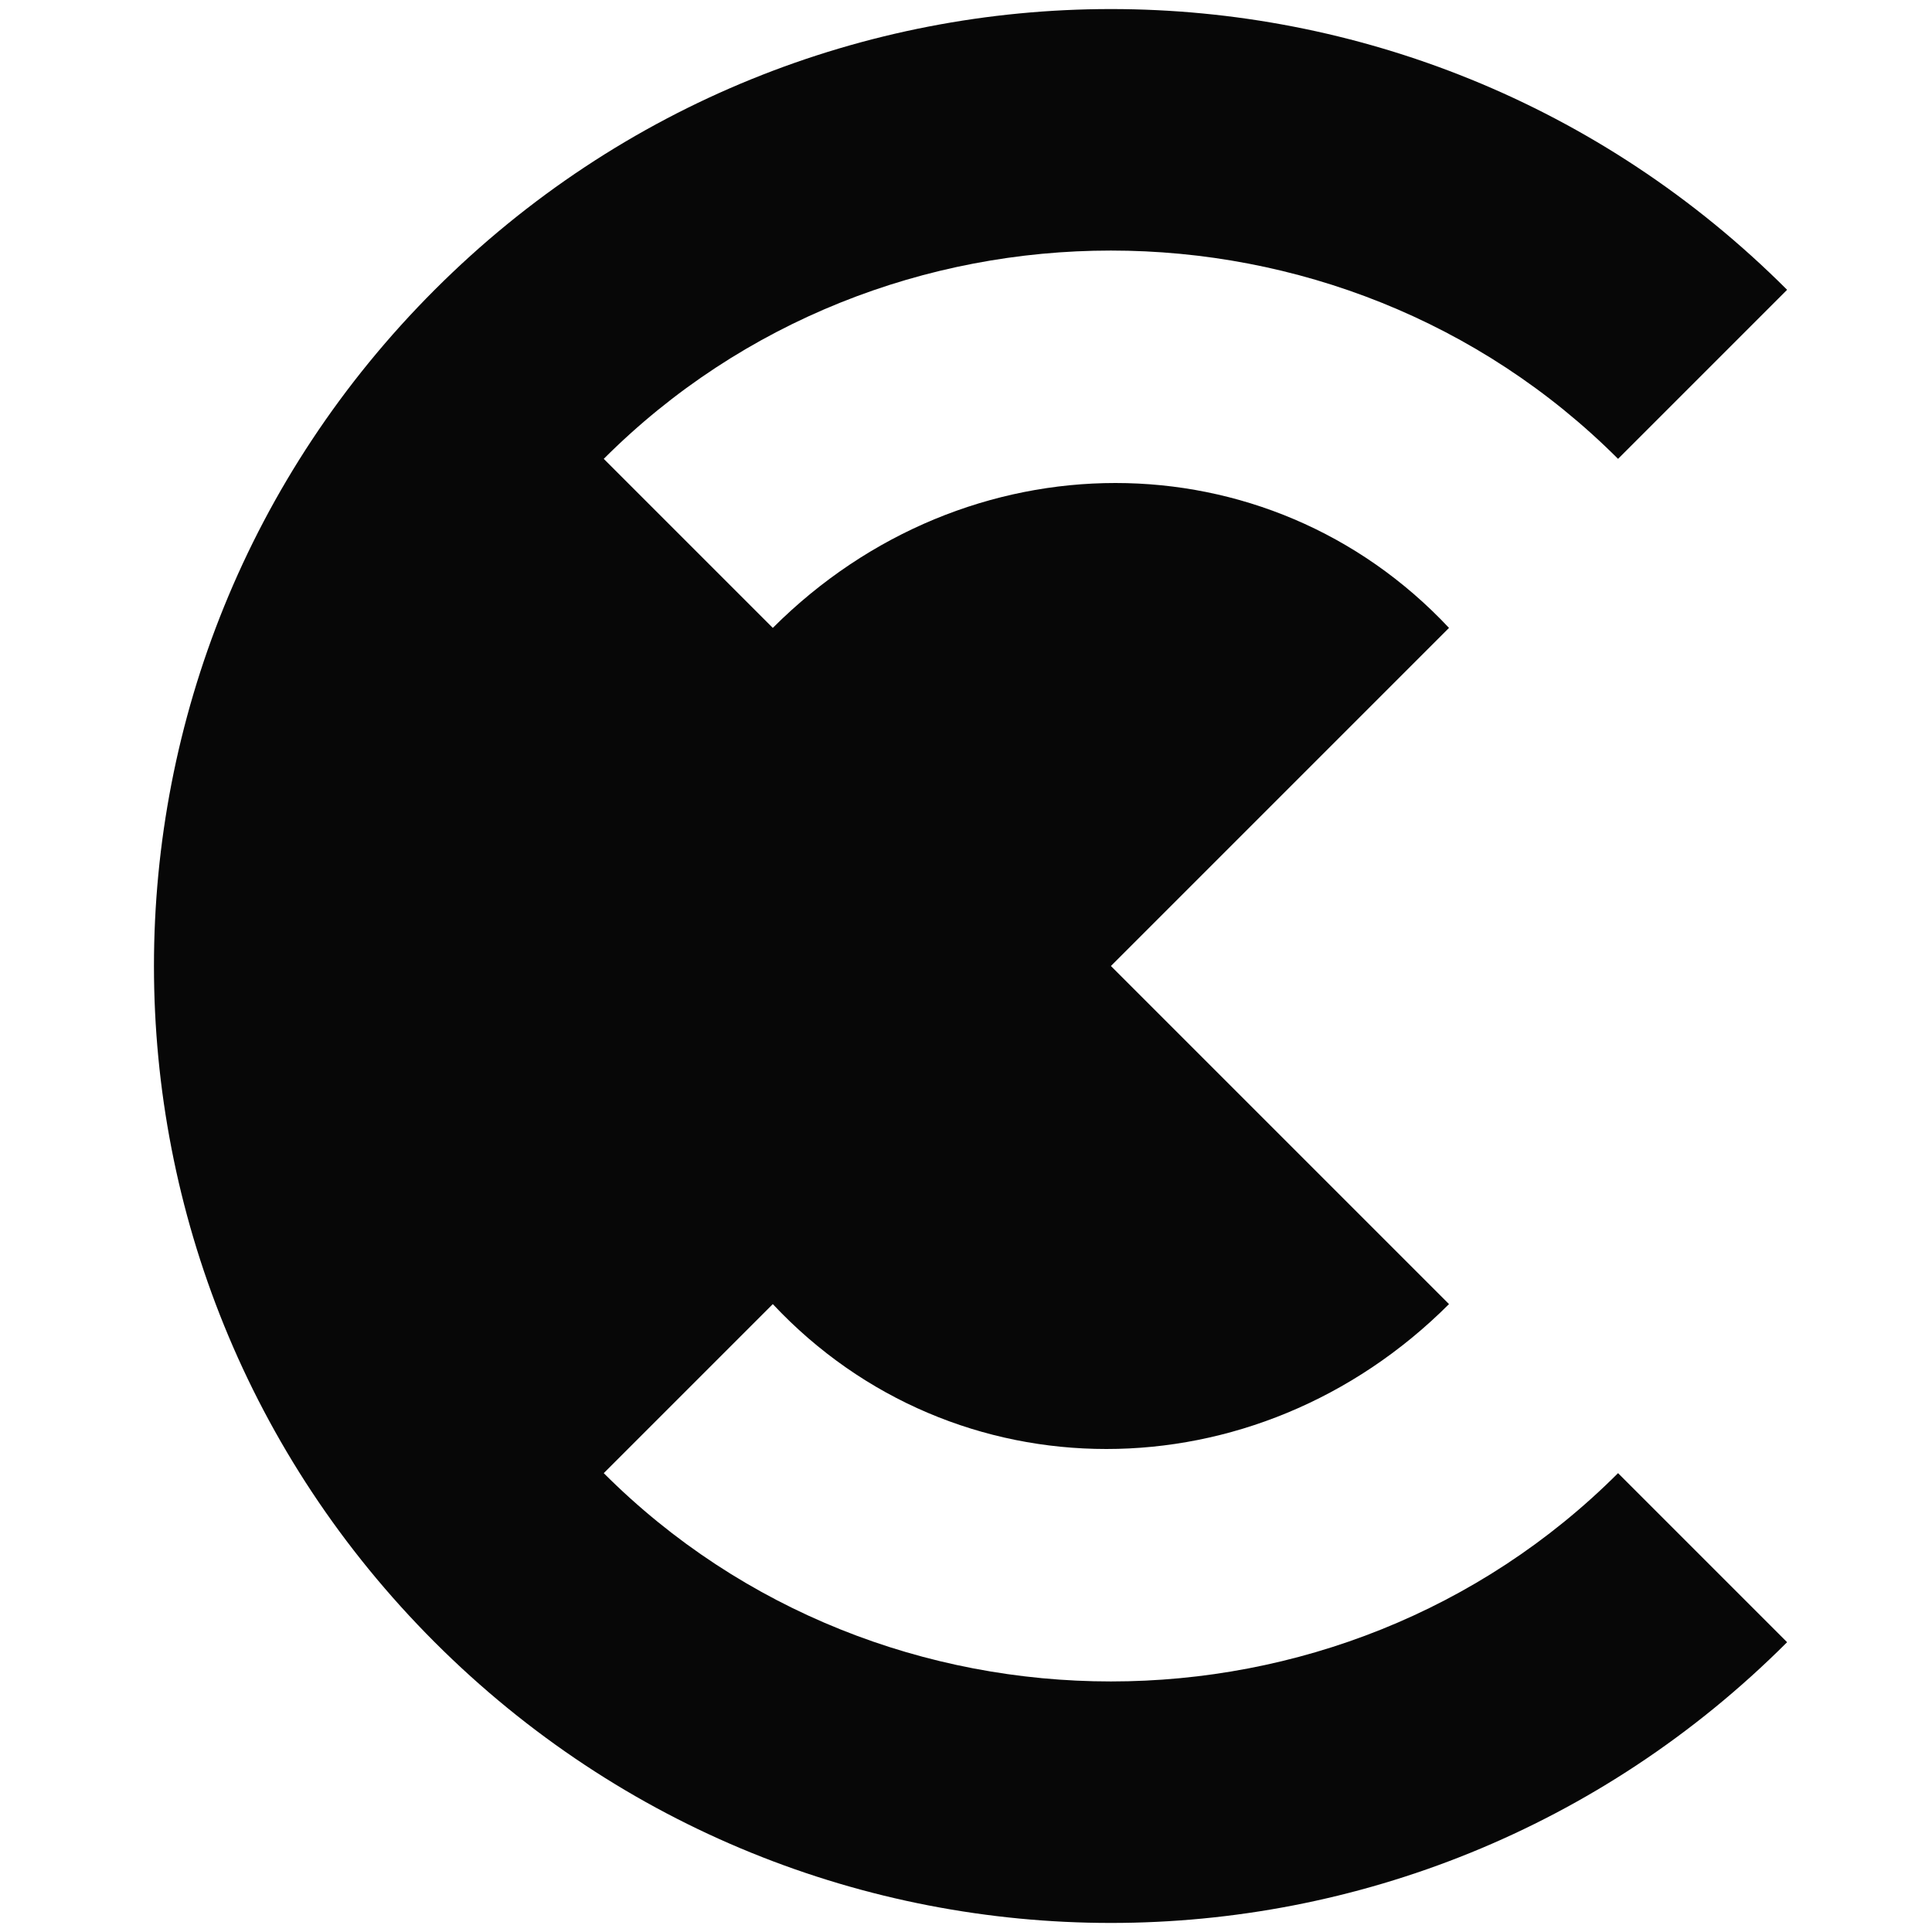
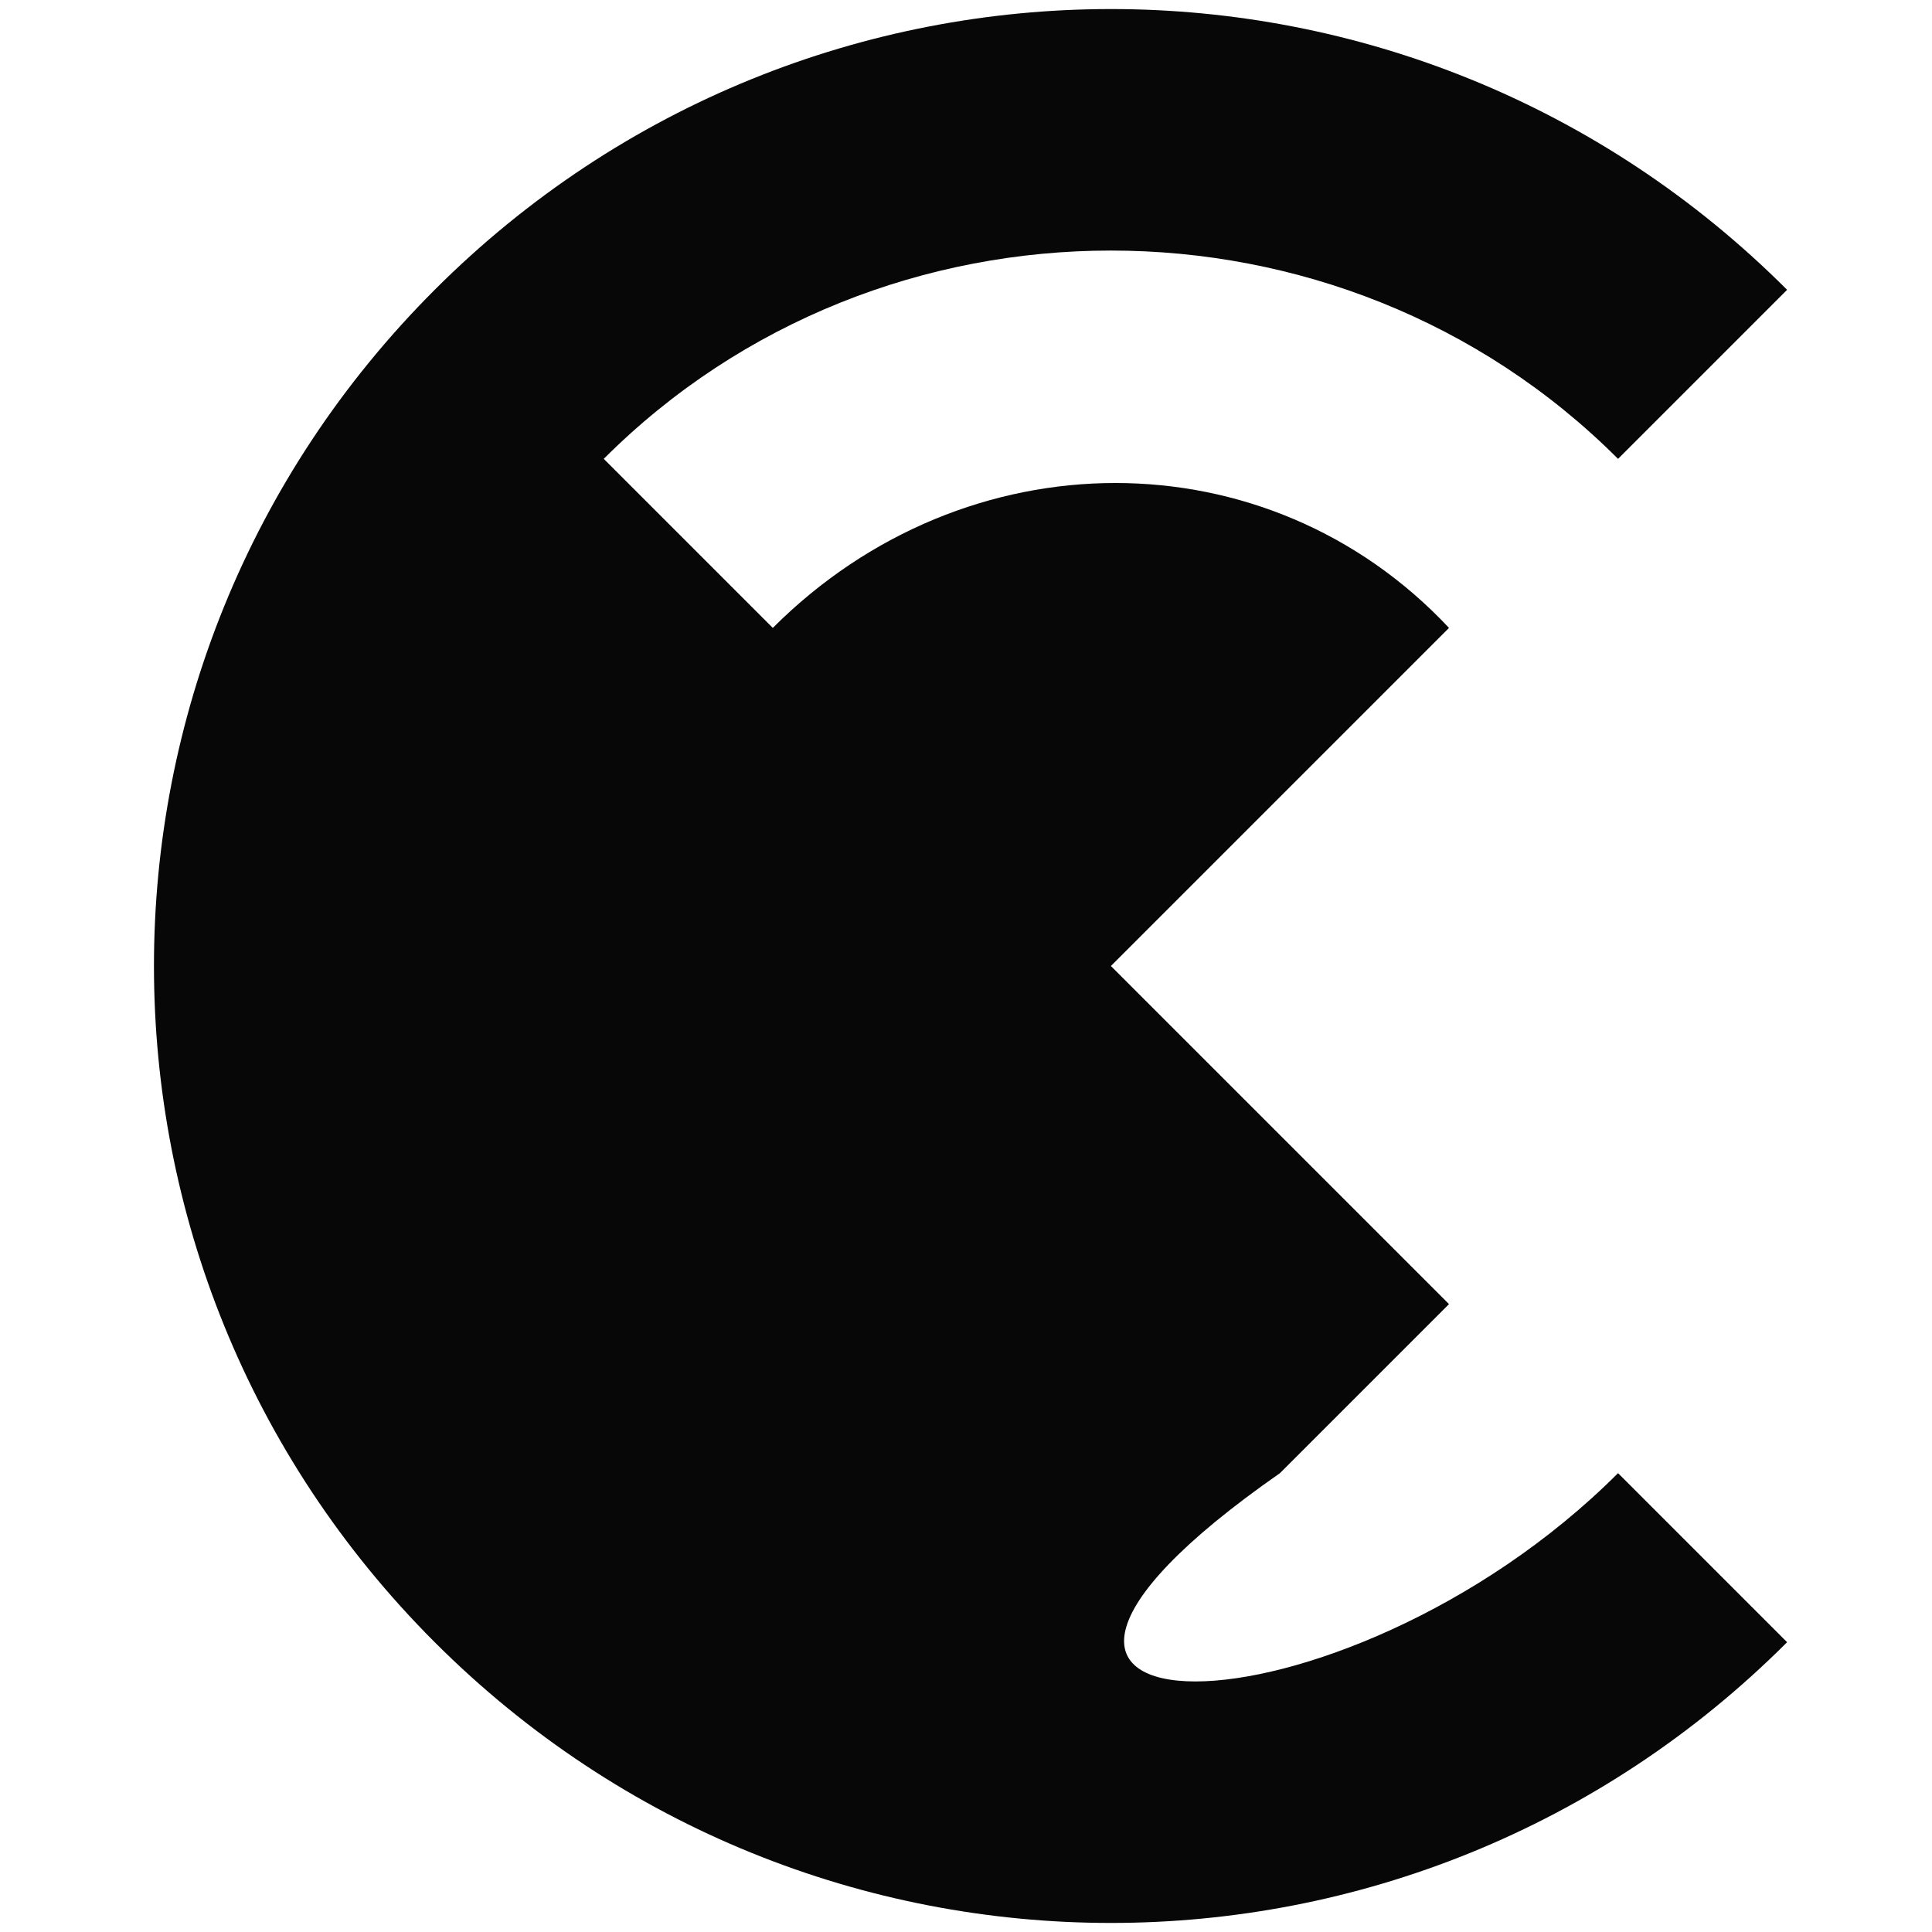
<svg xmlns="http://www.w3.org/2000/svg" version="1.1" id="Layer_1" x="0px" y="0px" viewBox="0 0 16 16" style="enable-background:new 0 0 16 16;" xml:space="preserve">
  <style type="text/css">
	.st0{fill:#070707;}
</style>
-   <path class="st0" d="M13.4,12.2l1.4,1.4c-3.1,3.1-8.1,3.1-11.2,0c-3.1-3.1-3.1-8.1,0-11.2v0c3.1-3.1,8.1-3.1,11.2,0l-1.4,1.4  c-2.3-2.3-6.1-2.3-8.4,0l1.4,1.4c1.6-1.6,4.1-1.6,5.6,0L9.2,8l2.8,2.8c-1.6,1.6-4.1,1.6-5.6,0l-1.4,1.4  C7.3,14.5,11.1,14.5,13.4,12.2z" />
+   <path class="st0" d="M13.4,12.2l1.4,1.4c-3.1,3.1-8.1,3.1-11.2,0c-3.1-3.1-3.1-8.1,0-11.2v0c3.1-3.1,8.1-3.1,11.2,0l-1.4,1.4  c-2.3-2.3-6.1-2.3-8.4,0l1.4,1.4c1.6-1.6,4.1-1.6,5.6,0L9.2,8l2.8,2.8l-1.4,1.4  C7.3,14.5,11.1,14.5,13.4,12.2z" />
</svg>